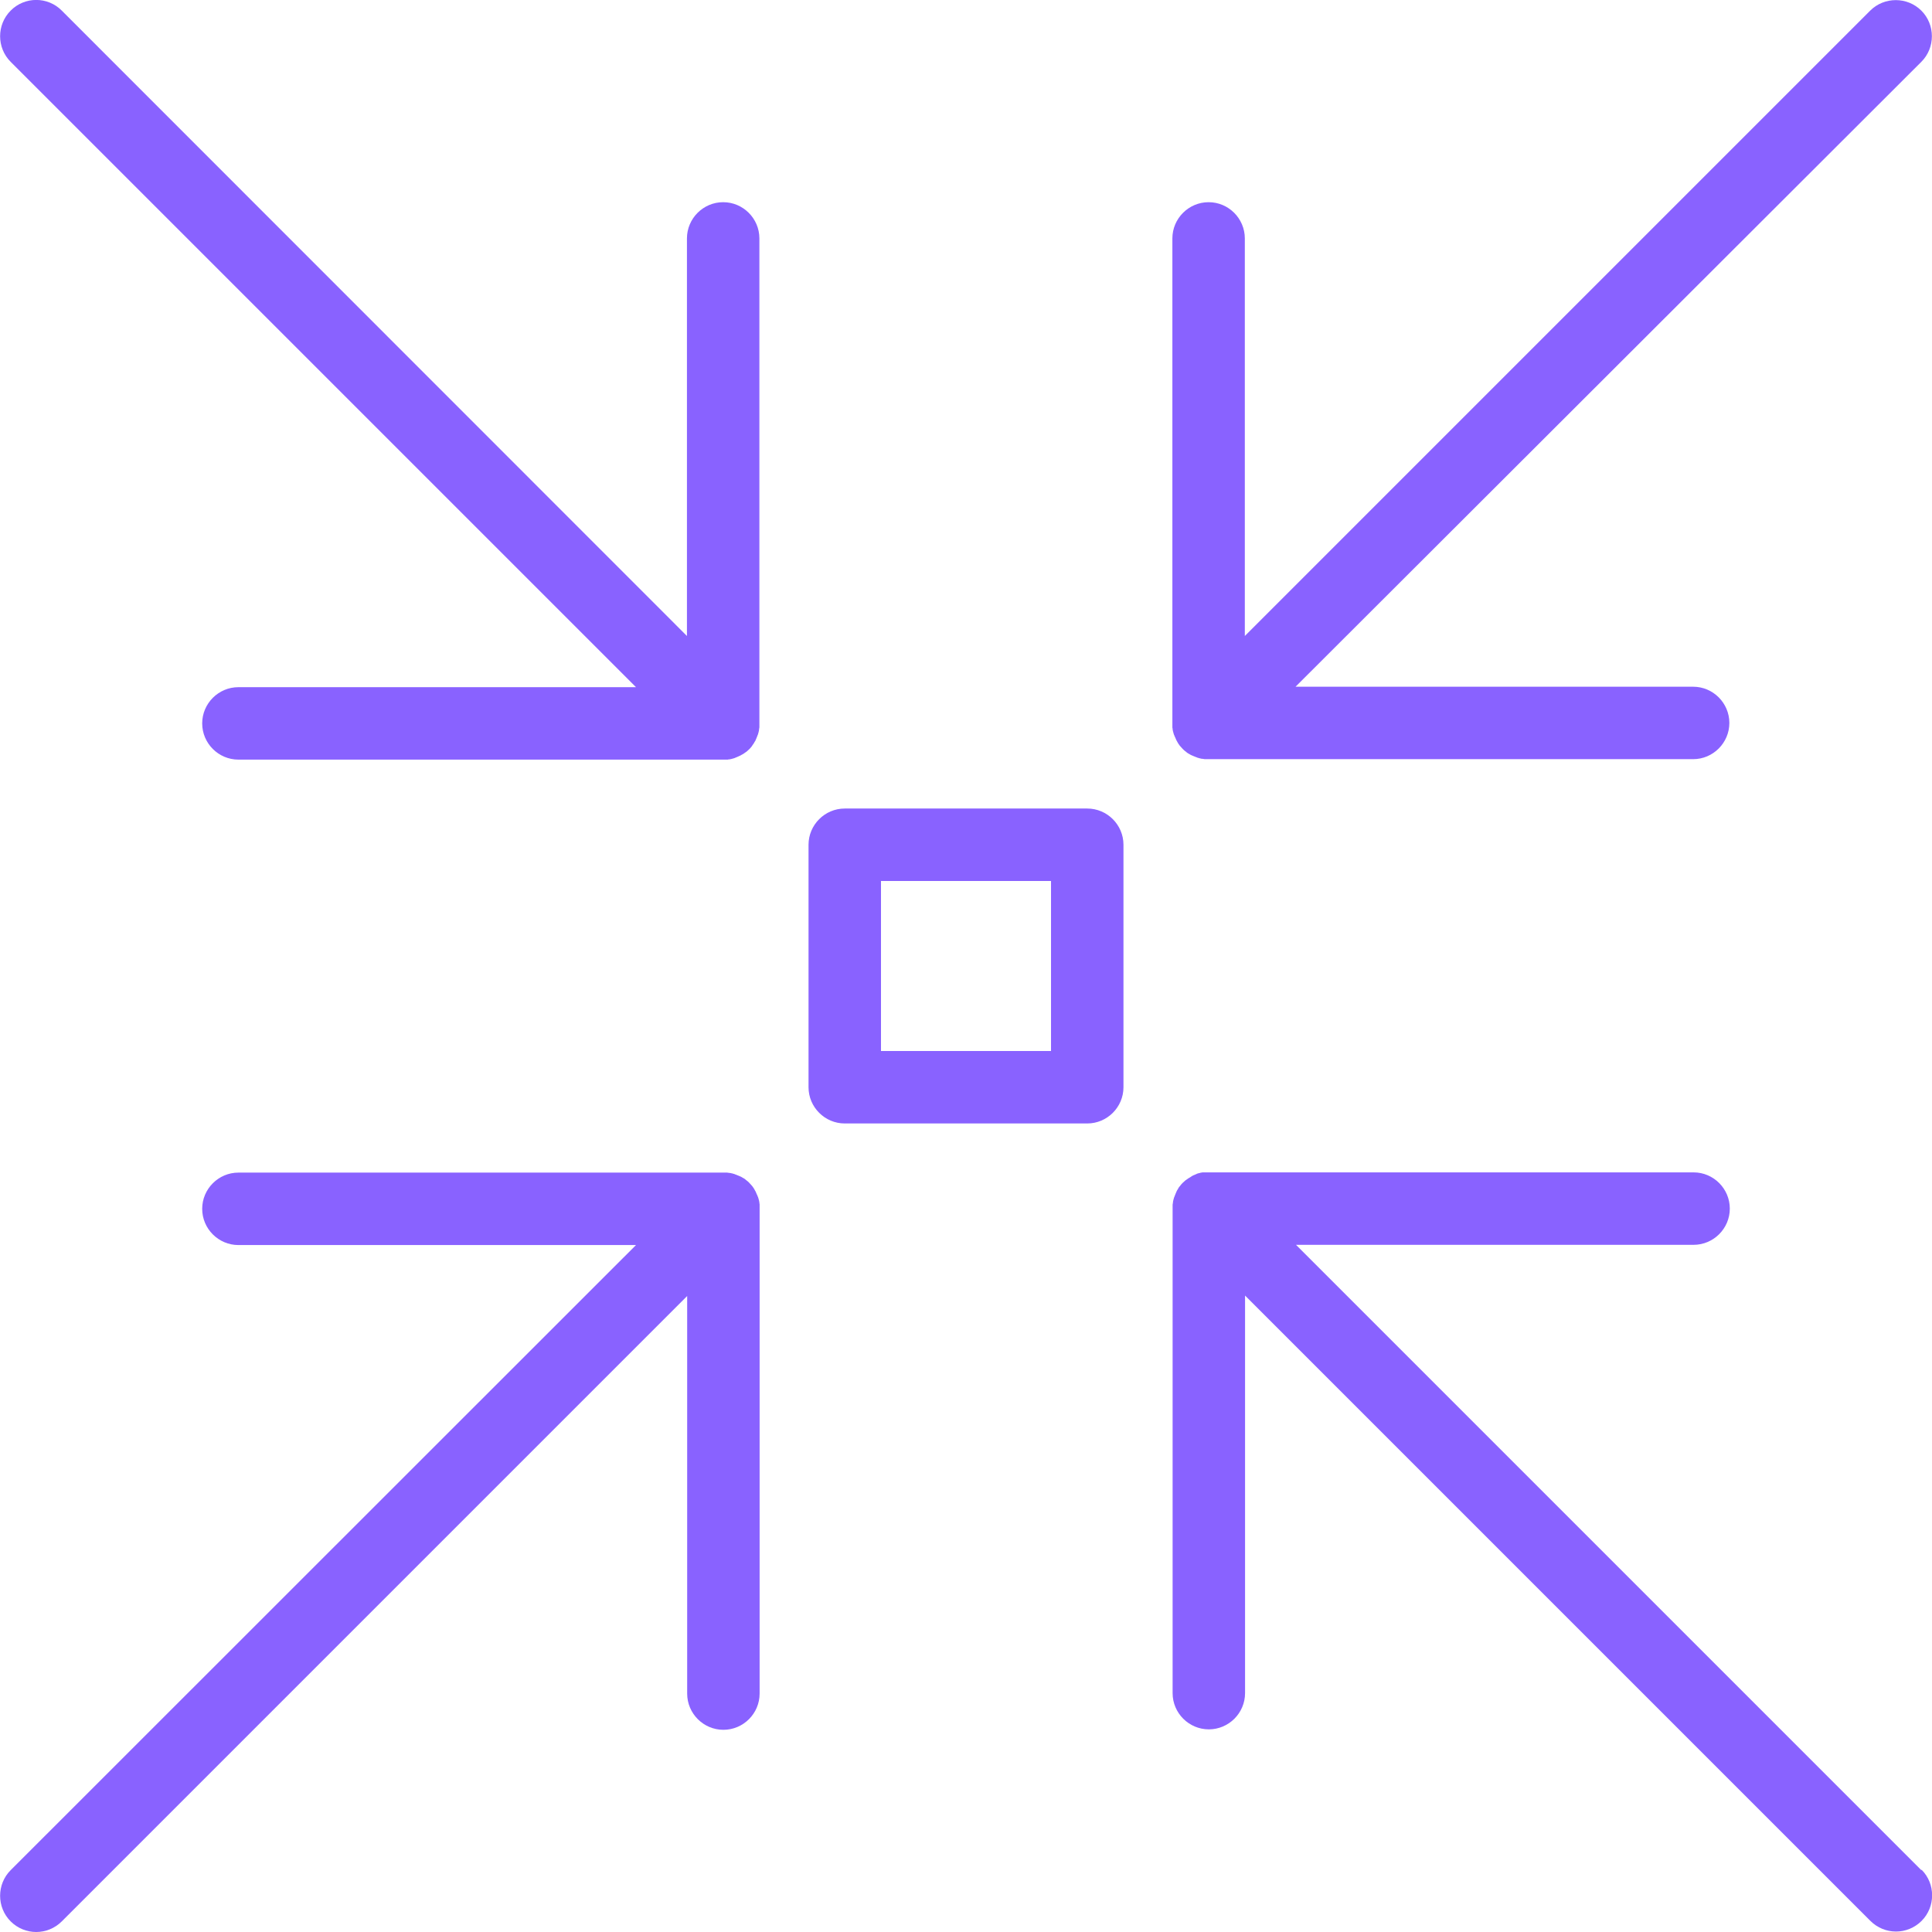
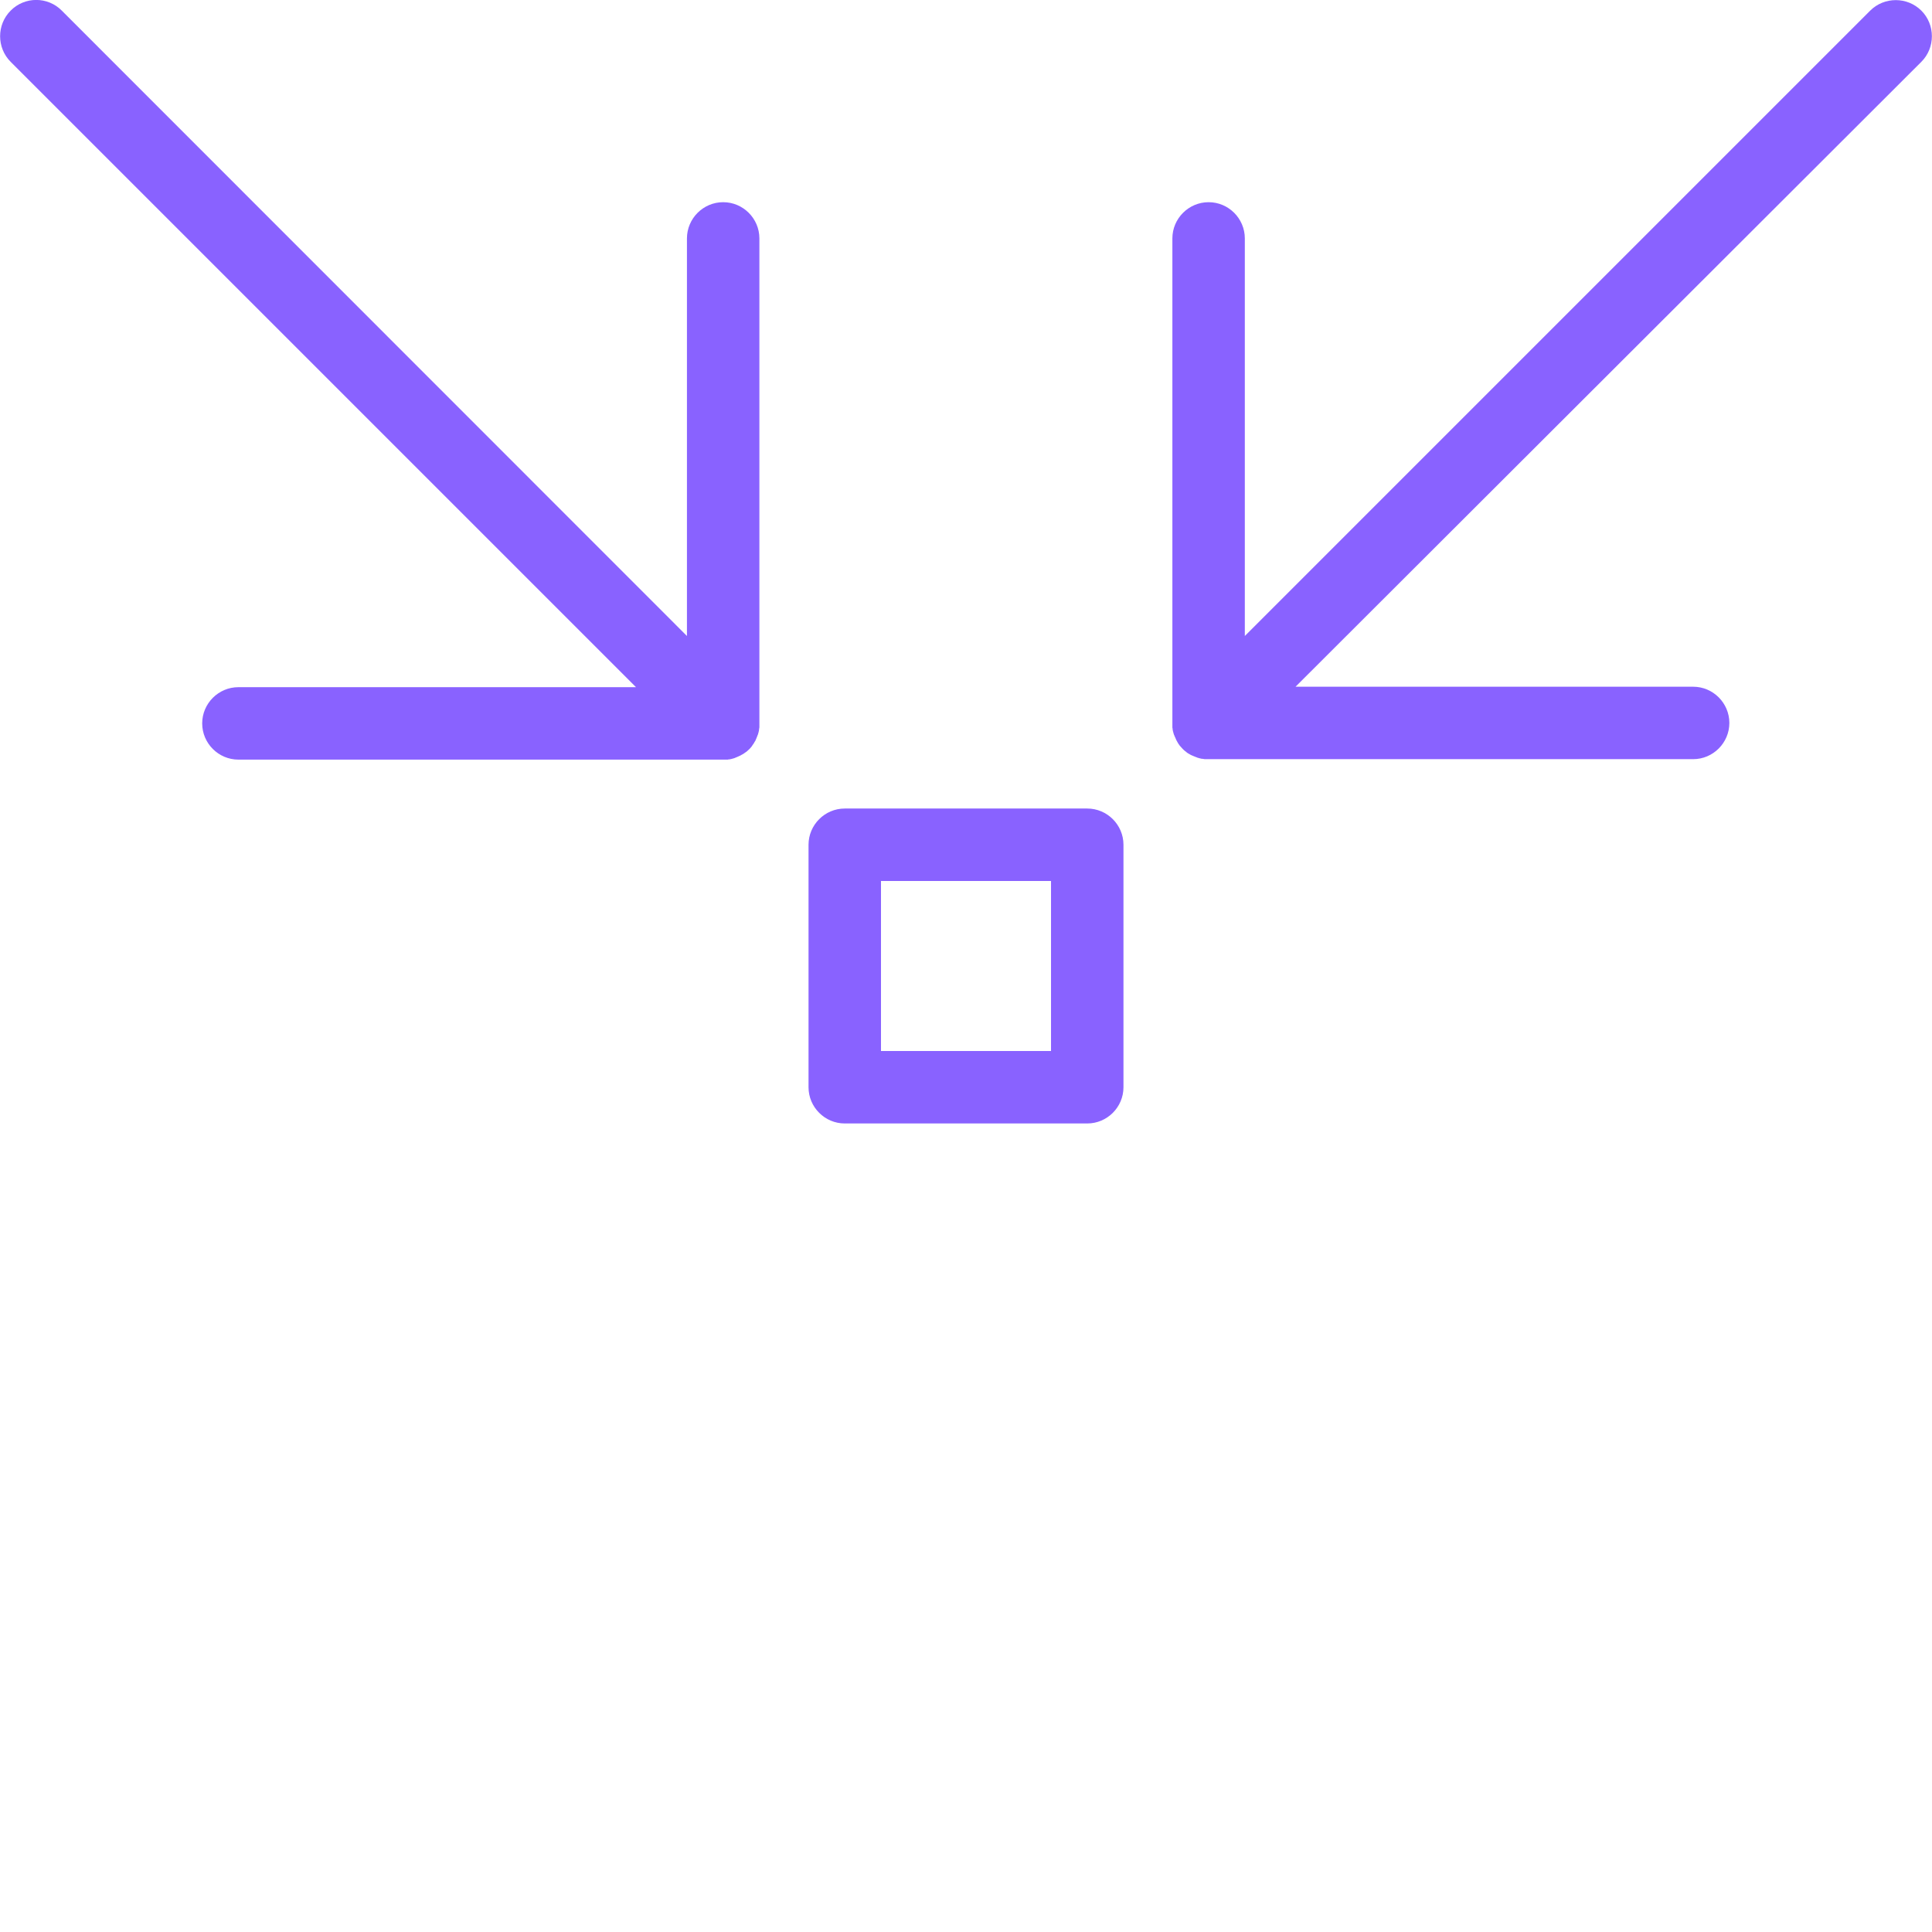
<svg xmlns="http://www.w3.org/2000/svg" id="_ò_x2021__xF8FF__x5F_1" data-name="ò_x2021__xF8FF__x5F_1" version="1.1" viewBox="0 0 853.3 853.3">
  <defs>
    <style>
      .st0 {
        fill: #8962FF;
      }
    </style>
  </defs>
  <path class="st0" d="M517.8,321.1c0,.2,0,.5.1.7,0,.3,0,.6.1.8,0,.3.1.5.2.8,0,.2.1.5.2.7,0,.3.2.5.3.8,0,.2.2.5.3.7.1.2.2.5.3.7.1.2.2.5.3.7.1.2.3.4.4.7.1.2.3.5.4.7.2.2.3.5.5.7.1.2.3.4.4.5.7.8,1.4,1.6,2.2,2.2.2.1.4.3.5.4.2.2.5.4.7.5.2.1.4.3.7.4.2.1.4.3.7.4.2.1.5.2.7.3.2.1.5.2.7.3.2,0,.5.2.7.3.3,0,.5.2.8.3.2,0,.5.1.7.2.3,0,.5.1.8.2.3,0,.6,0,.8.1.2,0,.5,0,.7.1.5,0,1.1,0,1.6,0h214.2c8.8,0,16-7.2,16-16s-7.2-16-16-16h-175.6L848.6,27.3c6.2-6.2,6.2-16.4,0-22.6-6.2-6.2-16.4-6.2-22.6,0l-276.2,276.2V105.3c0-8.8-7.2-16-16-16s-16,7.2-16,16v214.2s0,0,0,0c0,.5,0,1,0,1.6Z" />
-   <path class="st0" d="M848.6,826l-276.2-276.2h175.6c8.8,0,16-7.2,16-16s-7.2-16-16-16h-214.2c-.5,0-1.1,0-1.6,0-.2,0-.4,0-.7,0-.3,0-.6,0-.9.1-.3,0-.5.1-.8.2-.3,0-.5.1-.8.2-.3,0-.5.2-.7.3-.2,0-.5.2-.7.3-.2,0-.5.2-.7.3-.2.1-.5.2-.7.4-.2.1-.4.3-.6.4-.2.1-.5.3-.7.4-.2.2-.5.3-.7.5-.2.1-.4.3-.6.4-.8.7-1.6,1.4-2.2,2.2-.1.2-.3.4-.4.5-.2.2-.4.5-.5.7-.1.2-.3.5-.4.7-.1.2-.3.4-.4.7-.1.2-.2.5-.3.7-.1.2-.2.5-.3.7,0,.2-.2.5-.3.7,0,.3-.2.5-.3.8,0,.2-.1.5-.2.7,0,.3-.1.5-.2.8,0,.3,0,.6-.1.8,0,.2,0,.5-.1.7,0,.5,0,1,0,1.6,0,0,0,0,0,0v214.2c0,8.8,7.2,16,16,16s16-7.2,16-16v-175.6l276.2,276.2c3.1,3.1,7.2,4.7,11.3,4.7s8.2-1.6,11.3-4.7c6.2-6.2,6.2-16.4,0-22.6Z" />
  <path class="st0" d="M280.9,303.5H105.3c-8.8,0-16,7.2-16,16s7.2,16,16,16h214.2c.5,0,1.1,0,1.6,0,.2,0,.5,0,.7-.1.3,0,.6,0,.8-.1.3,0,.5-.1.8-.2.2,0,.5-.1.7-.2.3,0,.5-.2.8-.3.2,0,.5-.2.7-.3.2,0,.5-.2.7-.3.2-.1.5-.2.7-.3.2-.1.4-.3.7-.4.2-.1.5-.3.7-.4.2-.2.5-.3.7-.5.2-.1.4-.3.6-.4.8-.7,1.6-1.4,2.2-2.2.2-.2.3-.4.4-.6.2-.2.3-.5.5-.7.2-.2.3-.5.4-.7.1-.2.3-.4.4-.6.1-.2.2-.5.3-.7.1-.2.2-.5.3-.7,0-.2.2-.5.3-.7,0-.3.2-.5.3-.8,0-.2.1-.5.2-.7,0-.3.1-.5.2-.8,0-.3,0-.6.1-.8,0-.2,0-.5.1-.7,0-.5,0-1.1,0-1.6V105.3c0-8.8-7.2-16-16-16s-16,7.2-16,16v175.6L27.3,4.7C21.1-1.6,10.9-1.6,4.7,4.7c-6.2,6.2-6.2,16.4,0,22.6l276.2,276.2Z" />
-   <path class="st0" d="M335.5,533.7c0-.5,0-1,0-1.6,0-.2,0-.5-.1-.7,0-.3,0-.6-.1-.8,0-.3-.1-.5-.2-.8,0-.2-.1-.5-.2-.7,0-.3-.2-.5-.3-.8,0-.2-.2-.5-.3-.7-.1-.2-.2-.5-.3-.7-.1-.2-.2-.5-.3-.7-.1-.2-.3-.4-.4-.7-.1-.2-.3-.5-.4-.7-.2-.2-.3-.5-.5-.7-.1-.2-.3-.4-.4-.5-.7-.8-1.4-1.6-2.2-2.2-.2-.1-.4-.3-.5-.4-.2-.2-.5-.4-.7-.5-.2-.1-.4-.3-.7-.4-.2-.1-.4-.3-.7-.4-.2-.1-.5-.2-.7-.3-.2-.1-.5-.2-.7-.3-.2,0-.5-.2-.7-.3-.3,0-.5-.2-.8-.3-.2,0-.5-.1-.7-.2-.3,0-.6-.1-.8-.2-.3,0-.5,0-.8-.1-.3,0-.5,0-.8-.1-.5,0-.9,0-1.4,0,0,0-.1,0-.2,0H105.3c-8.8,0-16,7.2-16,16s7.2,16,16,16h175.6L4.7,826c-6.2,6.2-6.2,16.4,0,22.6,3.1,3.1,7.2,4.7,11.3,4.7s8.2-1.6,11.3-4.7l276.2-276.2v175.6c0,8.8,7.2,16,16,16s16-7.2,16-16v-214.2s0,0,0,0Z" />
  <path class="st0" d="M480.2,357.1h-107.1c-8.8,0-16,7.2-16,16v107.1c0,8.8,7.2,16,16,16h107.1c8.8,0,16-7.2,16-16v-107.1c0-8.8-7.2-16-16-16ZM464.2,464.2h-75.1v-75.1h75.1v75.1Z" />
</svg>